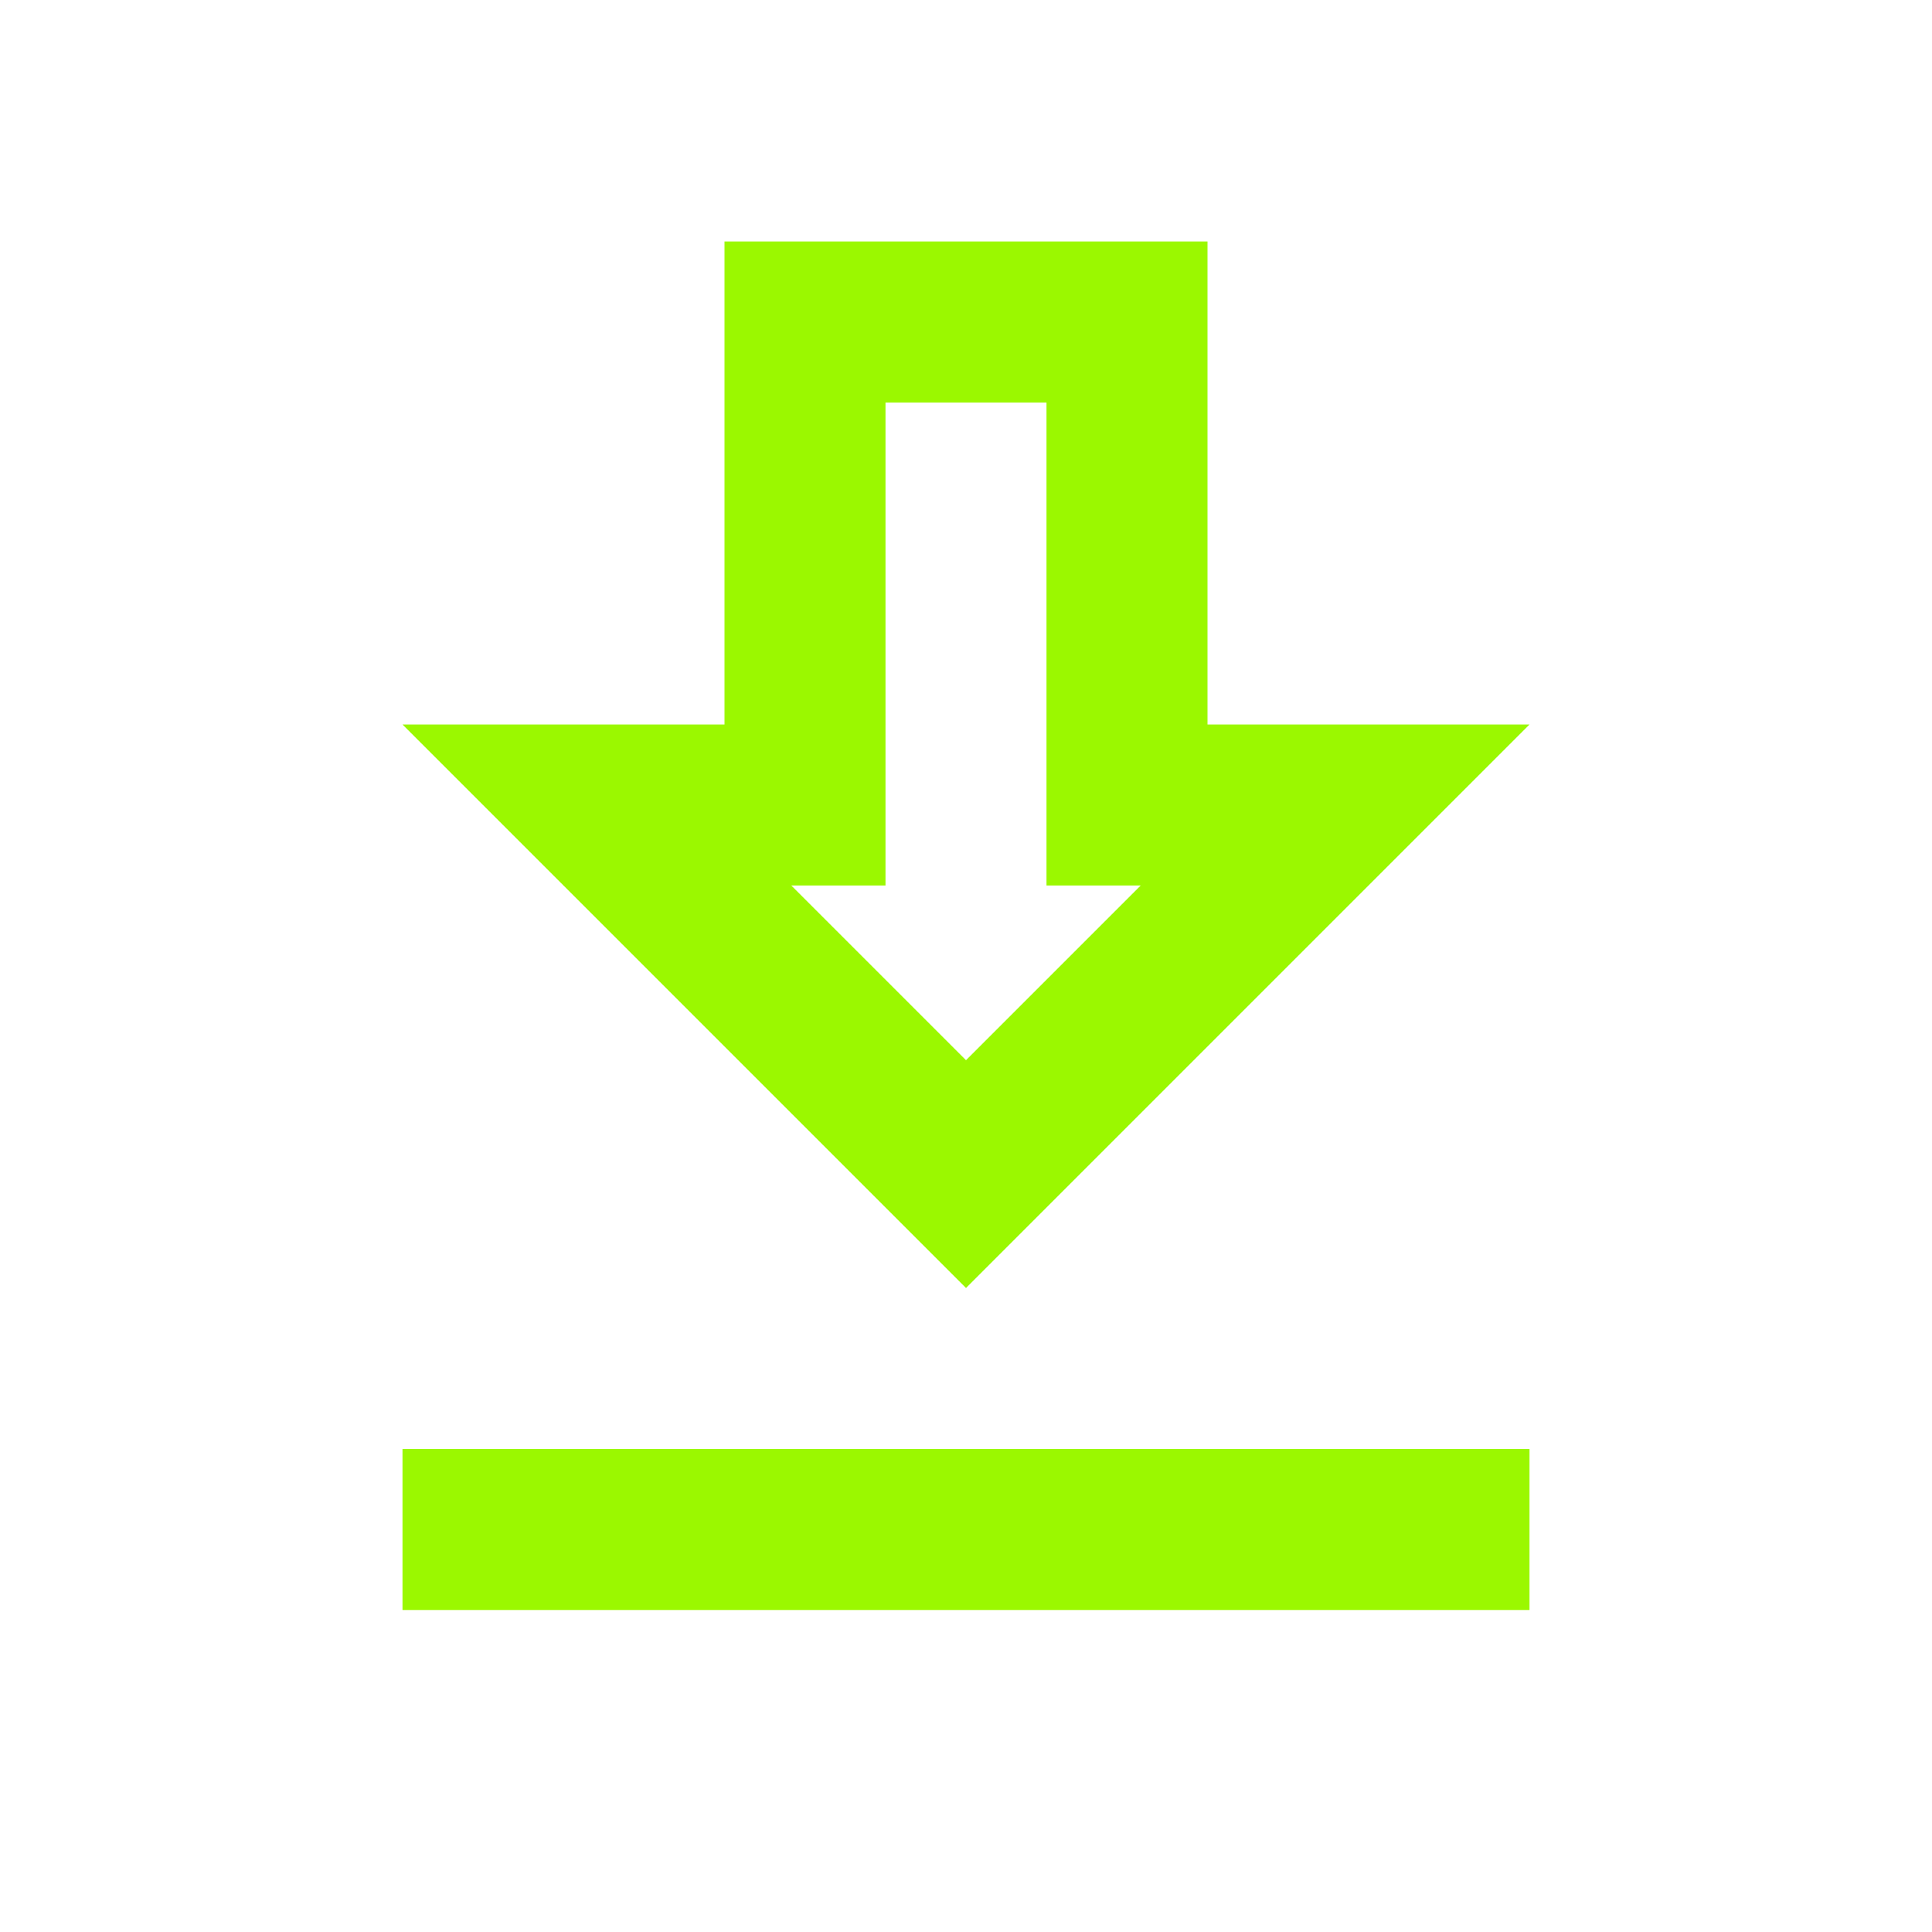
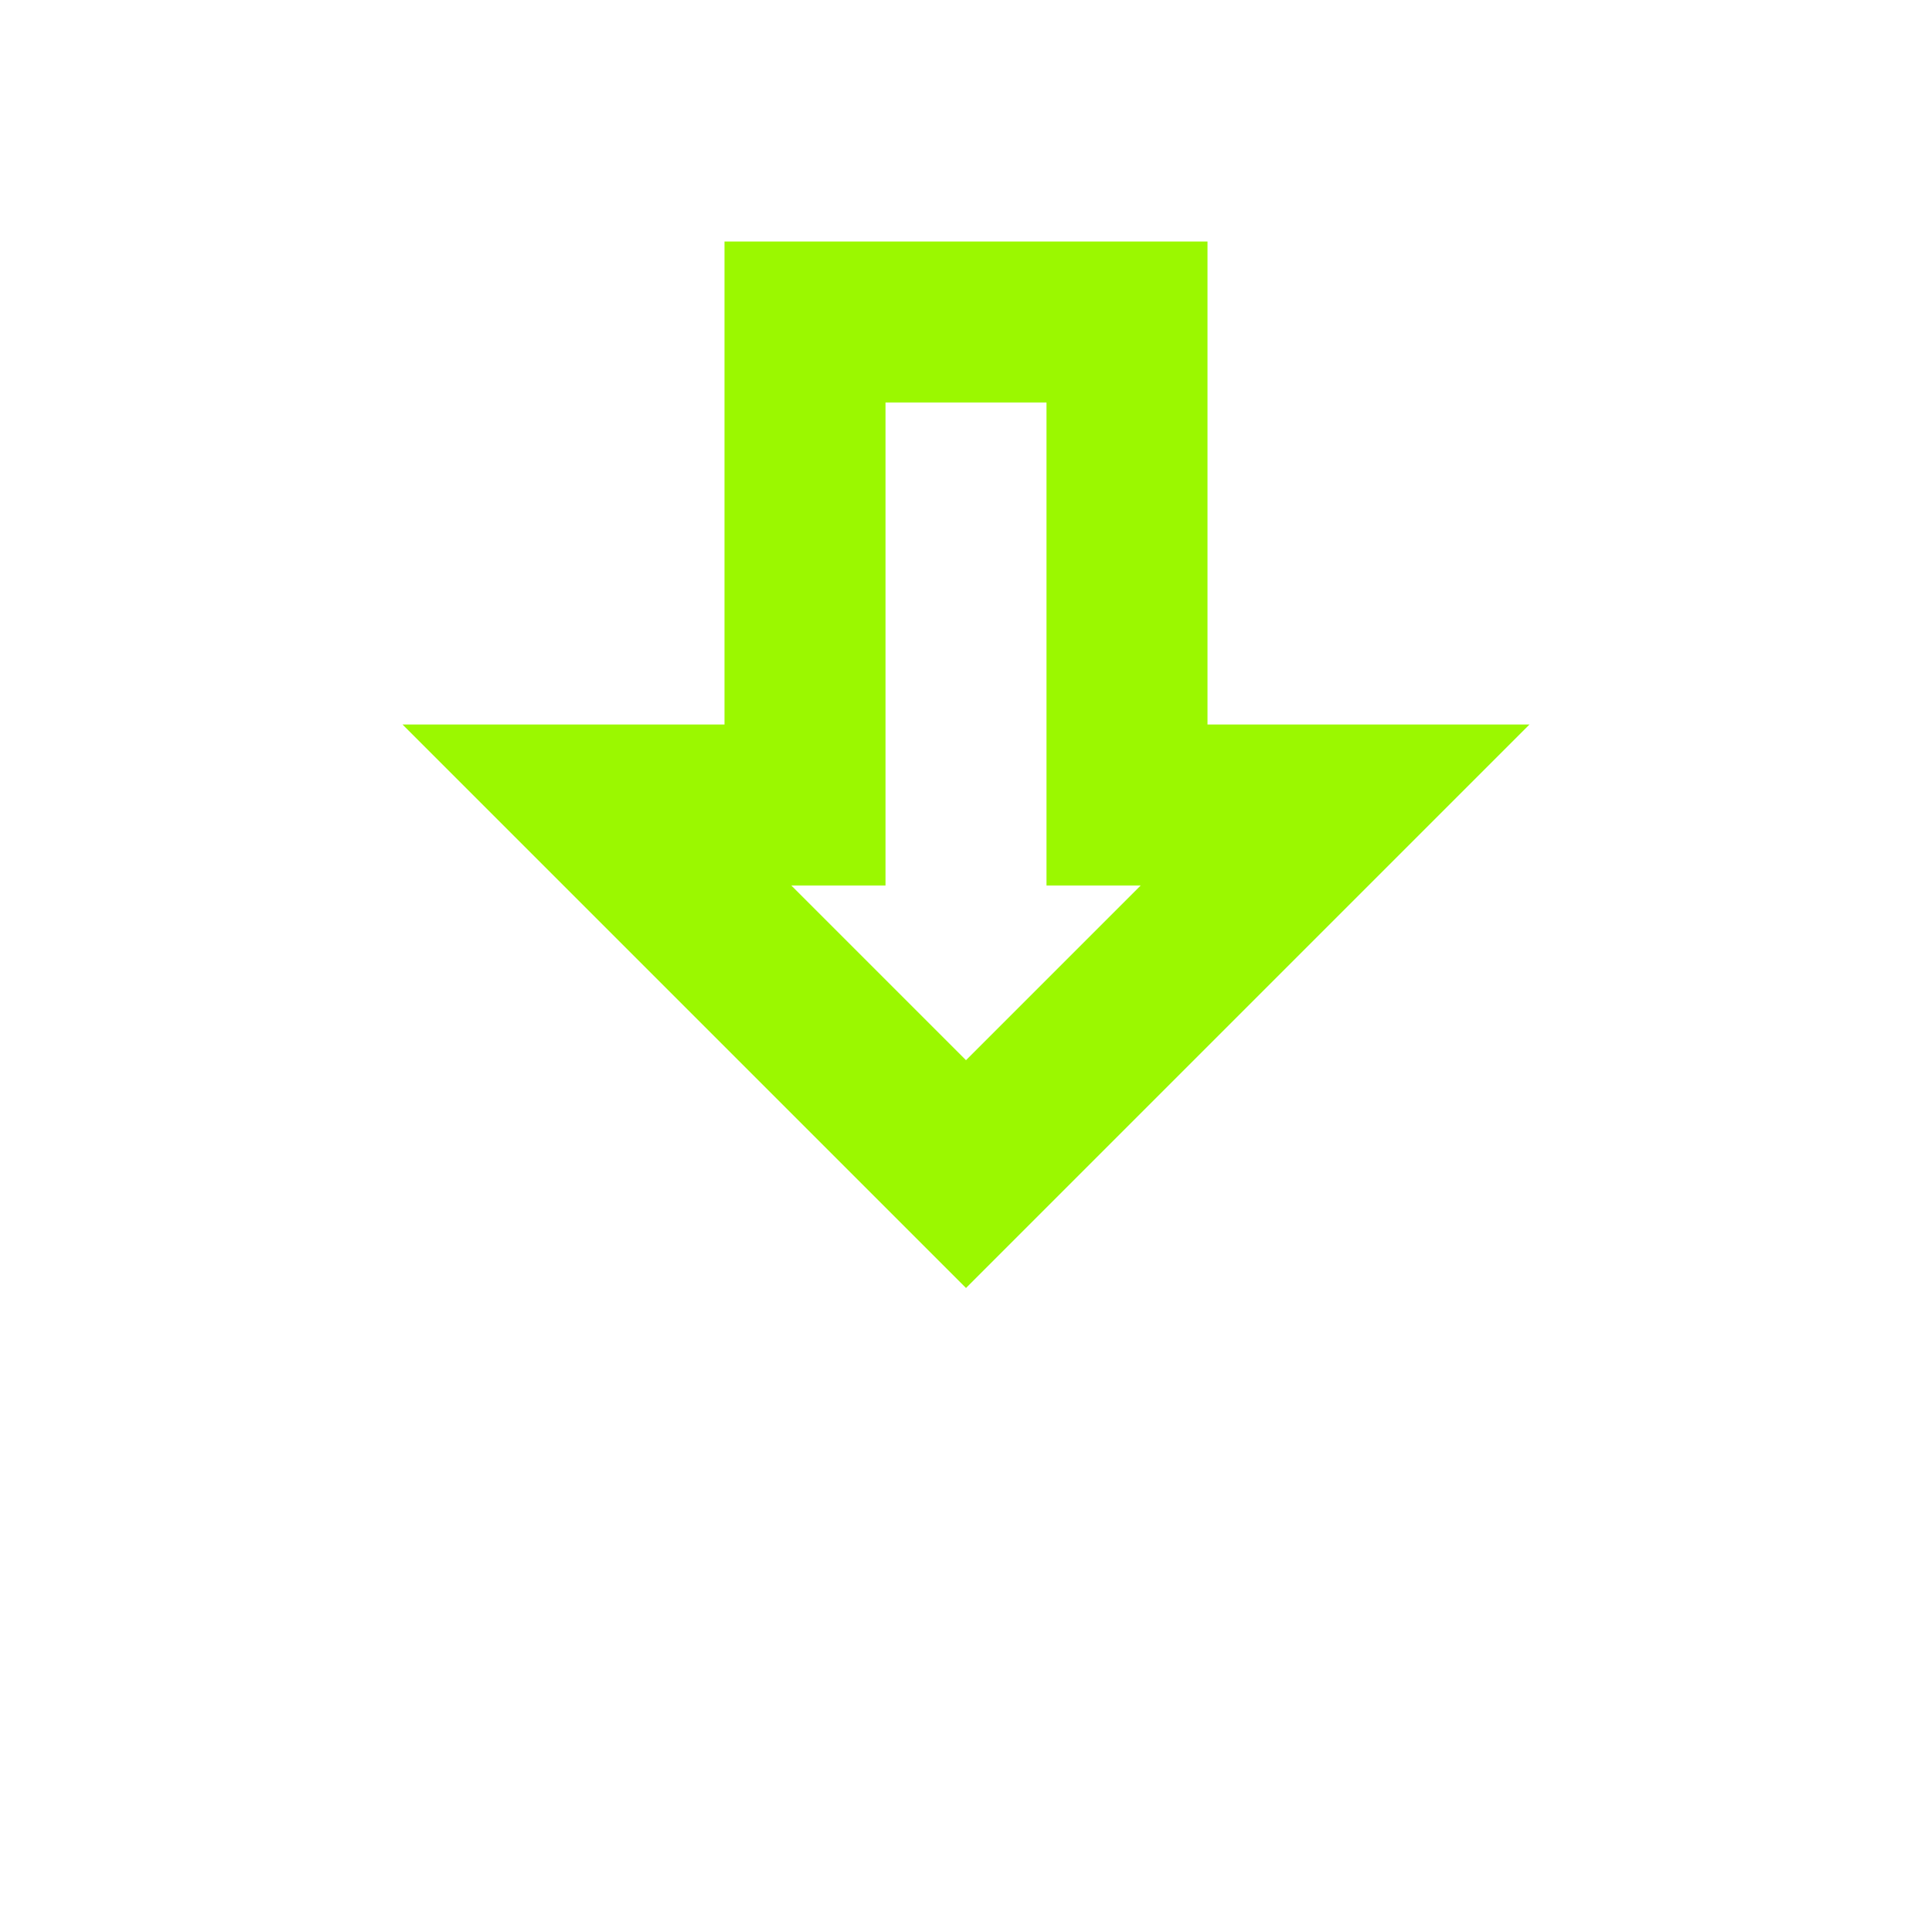
<svg xmlns="http://www.w3.org/2000/svg" stroke="currentColor" fill="currentColor" stroke-width="0" viewBox="0 0 24 24" color="#9bf800" font-size="23" height="1em" width="1em" style="color: rgb(155, 248, 0);">
-   <path fill="none" d="M0 0h24v24H0V0z" />
-   <path d="M19 9h-4V3H9v6H5l7 7 7-7zm-8 2V5h2v6h1.17L12 13.17 9.83 11H11zm-6 7h14v2H5z" />
+   <path d="M19 9h-4V3H9v6H5l7 7 7-7zm-8 2V5h2v6h1.17L12 13.17 9.83 11H11zm-6 7h14H5z" />
</svg>